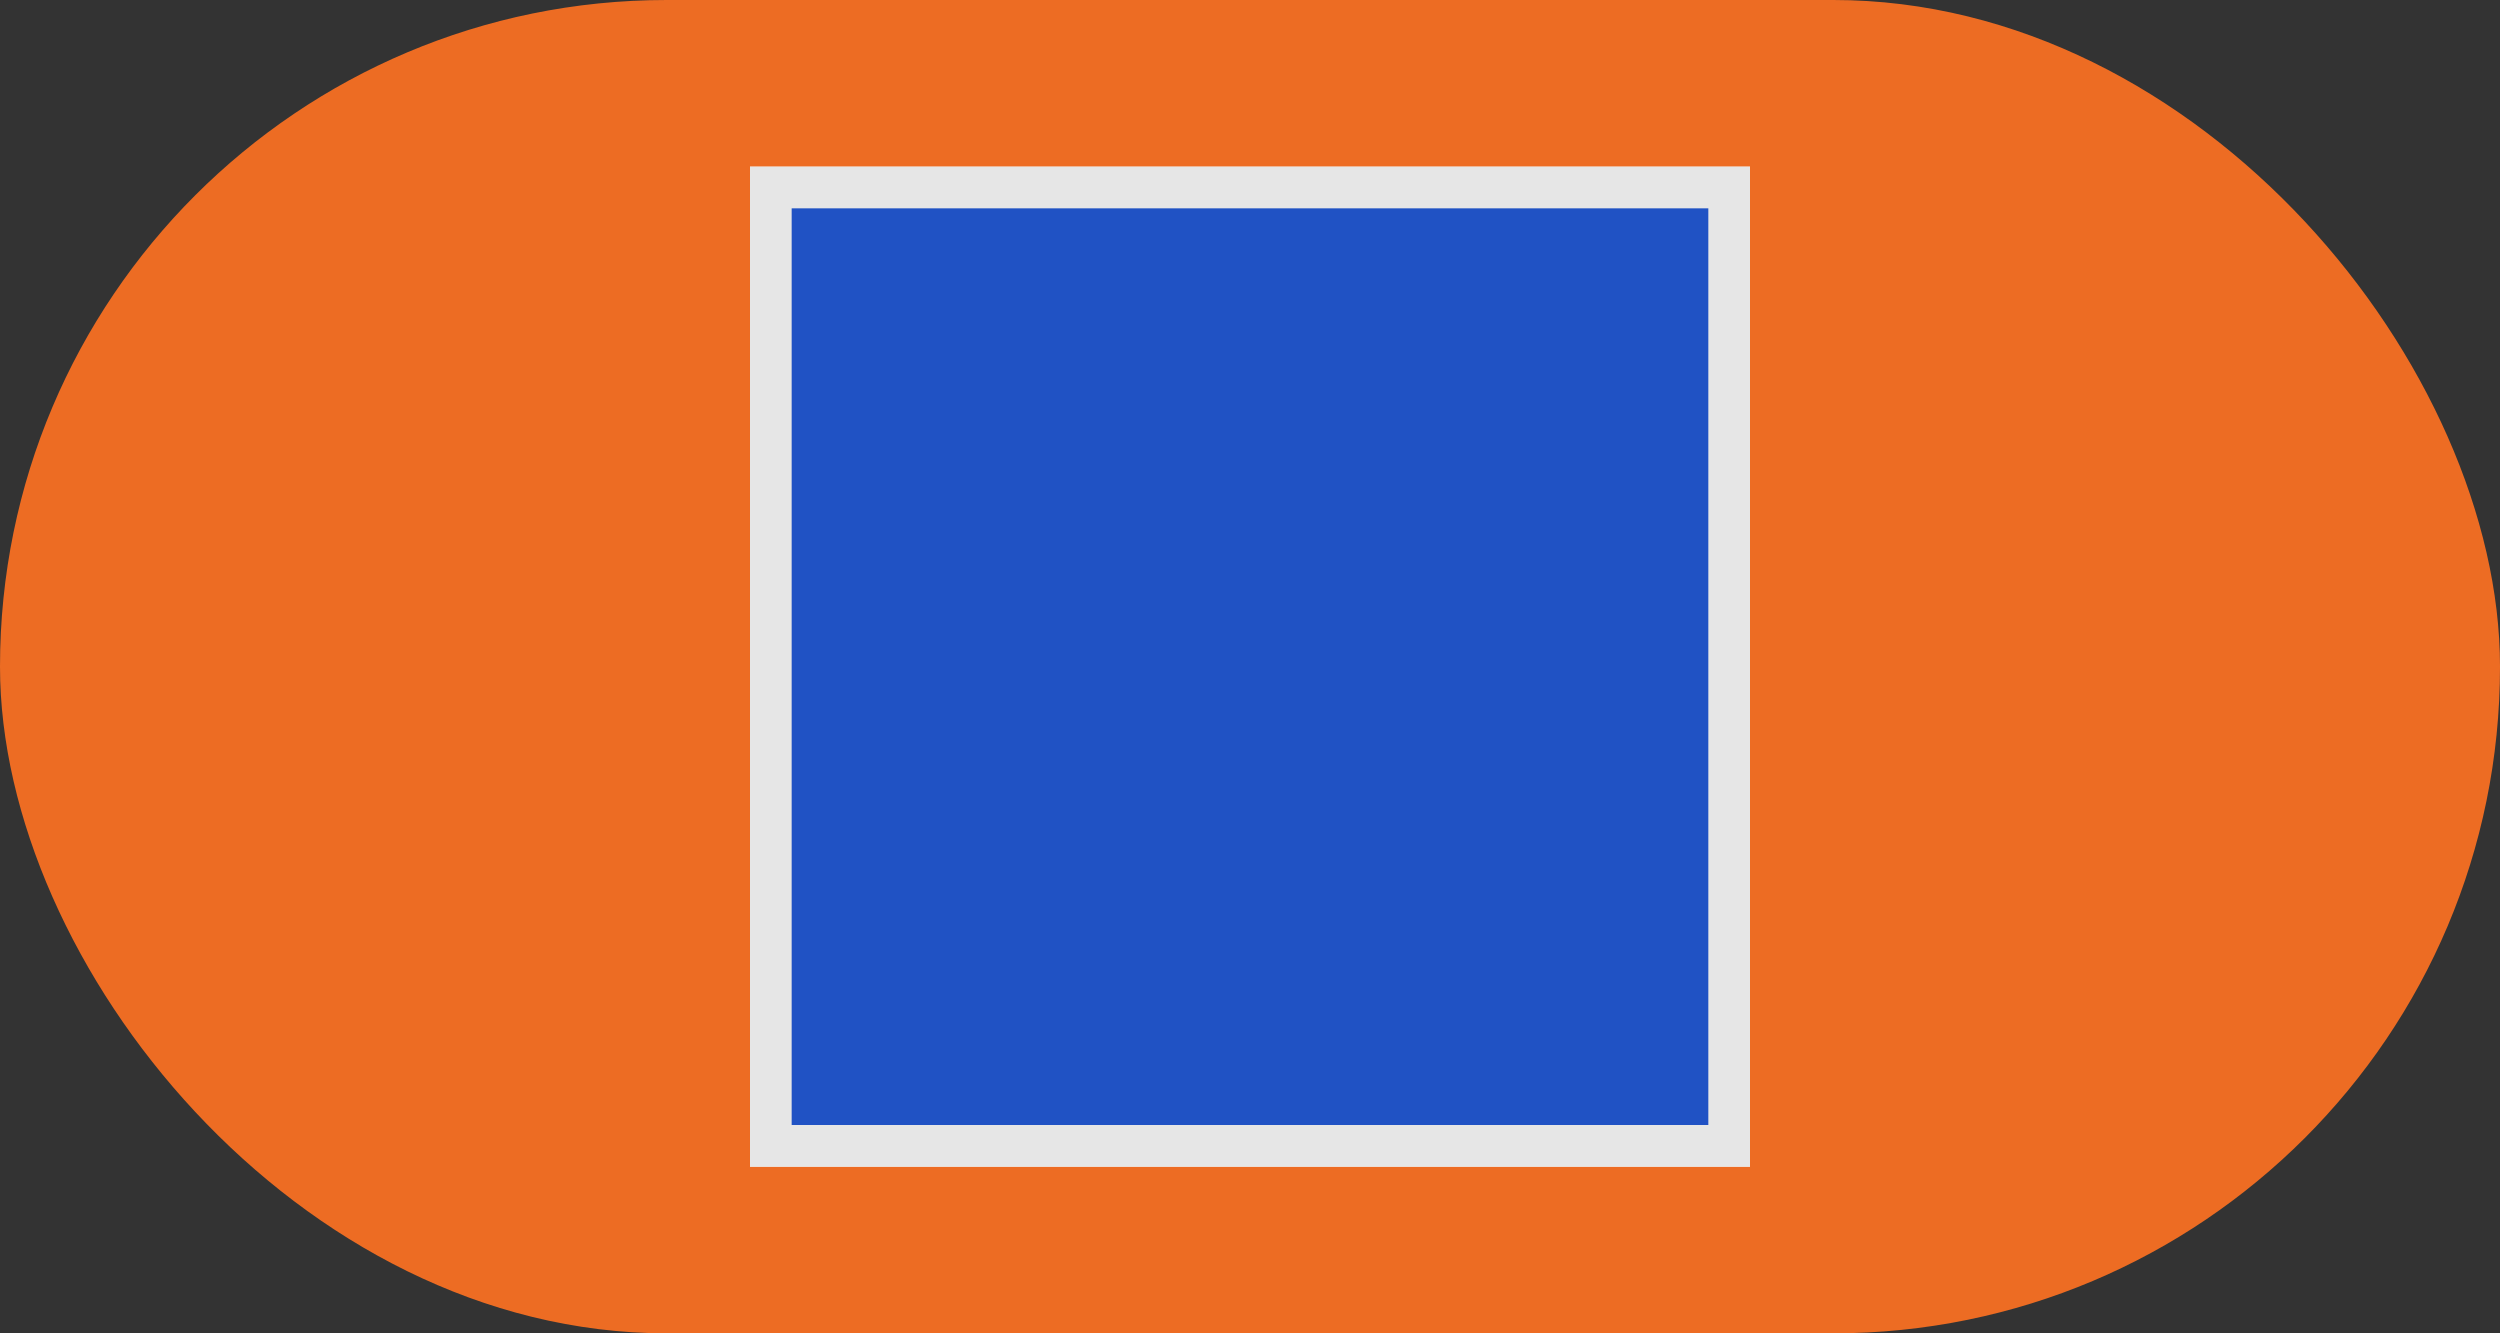
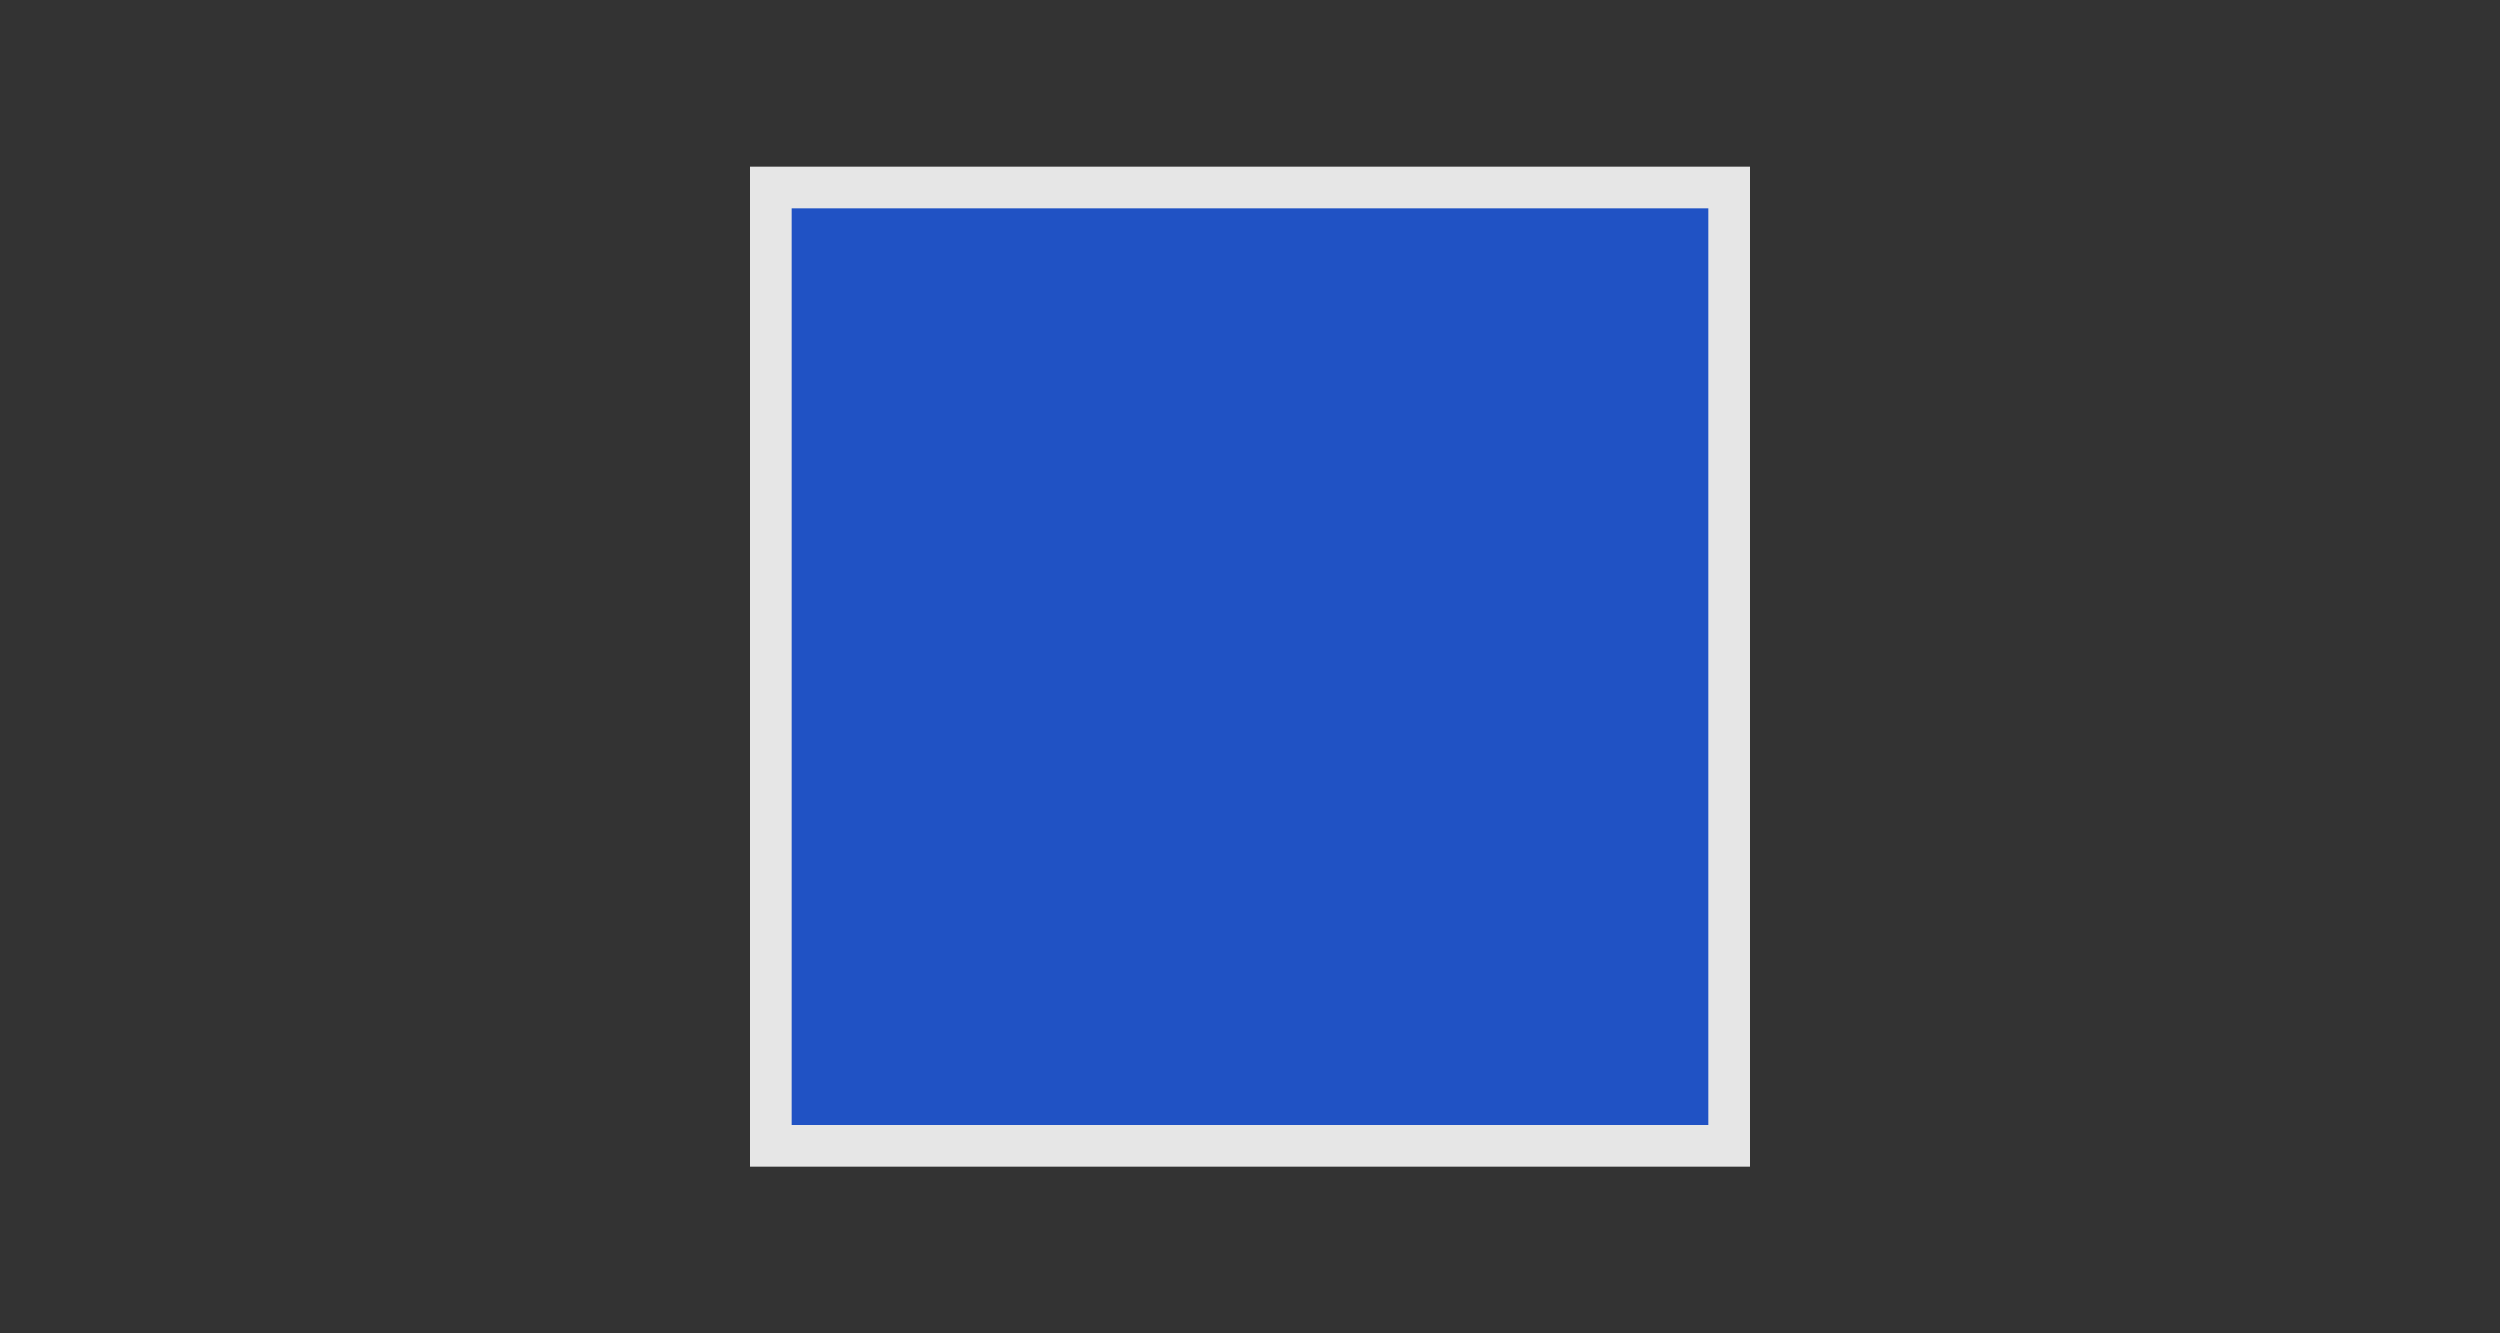
<svg xmlns="http://www.w3.org/2000/svg" width="60px" height="32px" viewBox="0 0 60 32" version="1.1">
  <rect x="0" y="0" width="60" height="32" fill="#333333" stroke="none" />
  <title>Group 2</title>
  <desc>Created with Sketch.</desc>
  <g id="Page-1" stroke="none" stroke-width="1" fill="none" fill-rule="evenodd">
    <g id="Group-2">
-       <rect id="Rectangle" fill="#ED6C23" x="0" y="0" width="60" height="32" rx="16" />
-       <rect id="Rectangle" stroke="#FFFFFF" fill="#2052C4" x="18.5" y="4.5" width="23" height="23" />
      <rect id="Rectangle" stroke="#E6E6E6" fill="#2052C4" x="18.5" y="4.5" width="23" height="23" />
    </g>
  </g>
</svg>